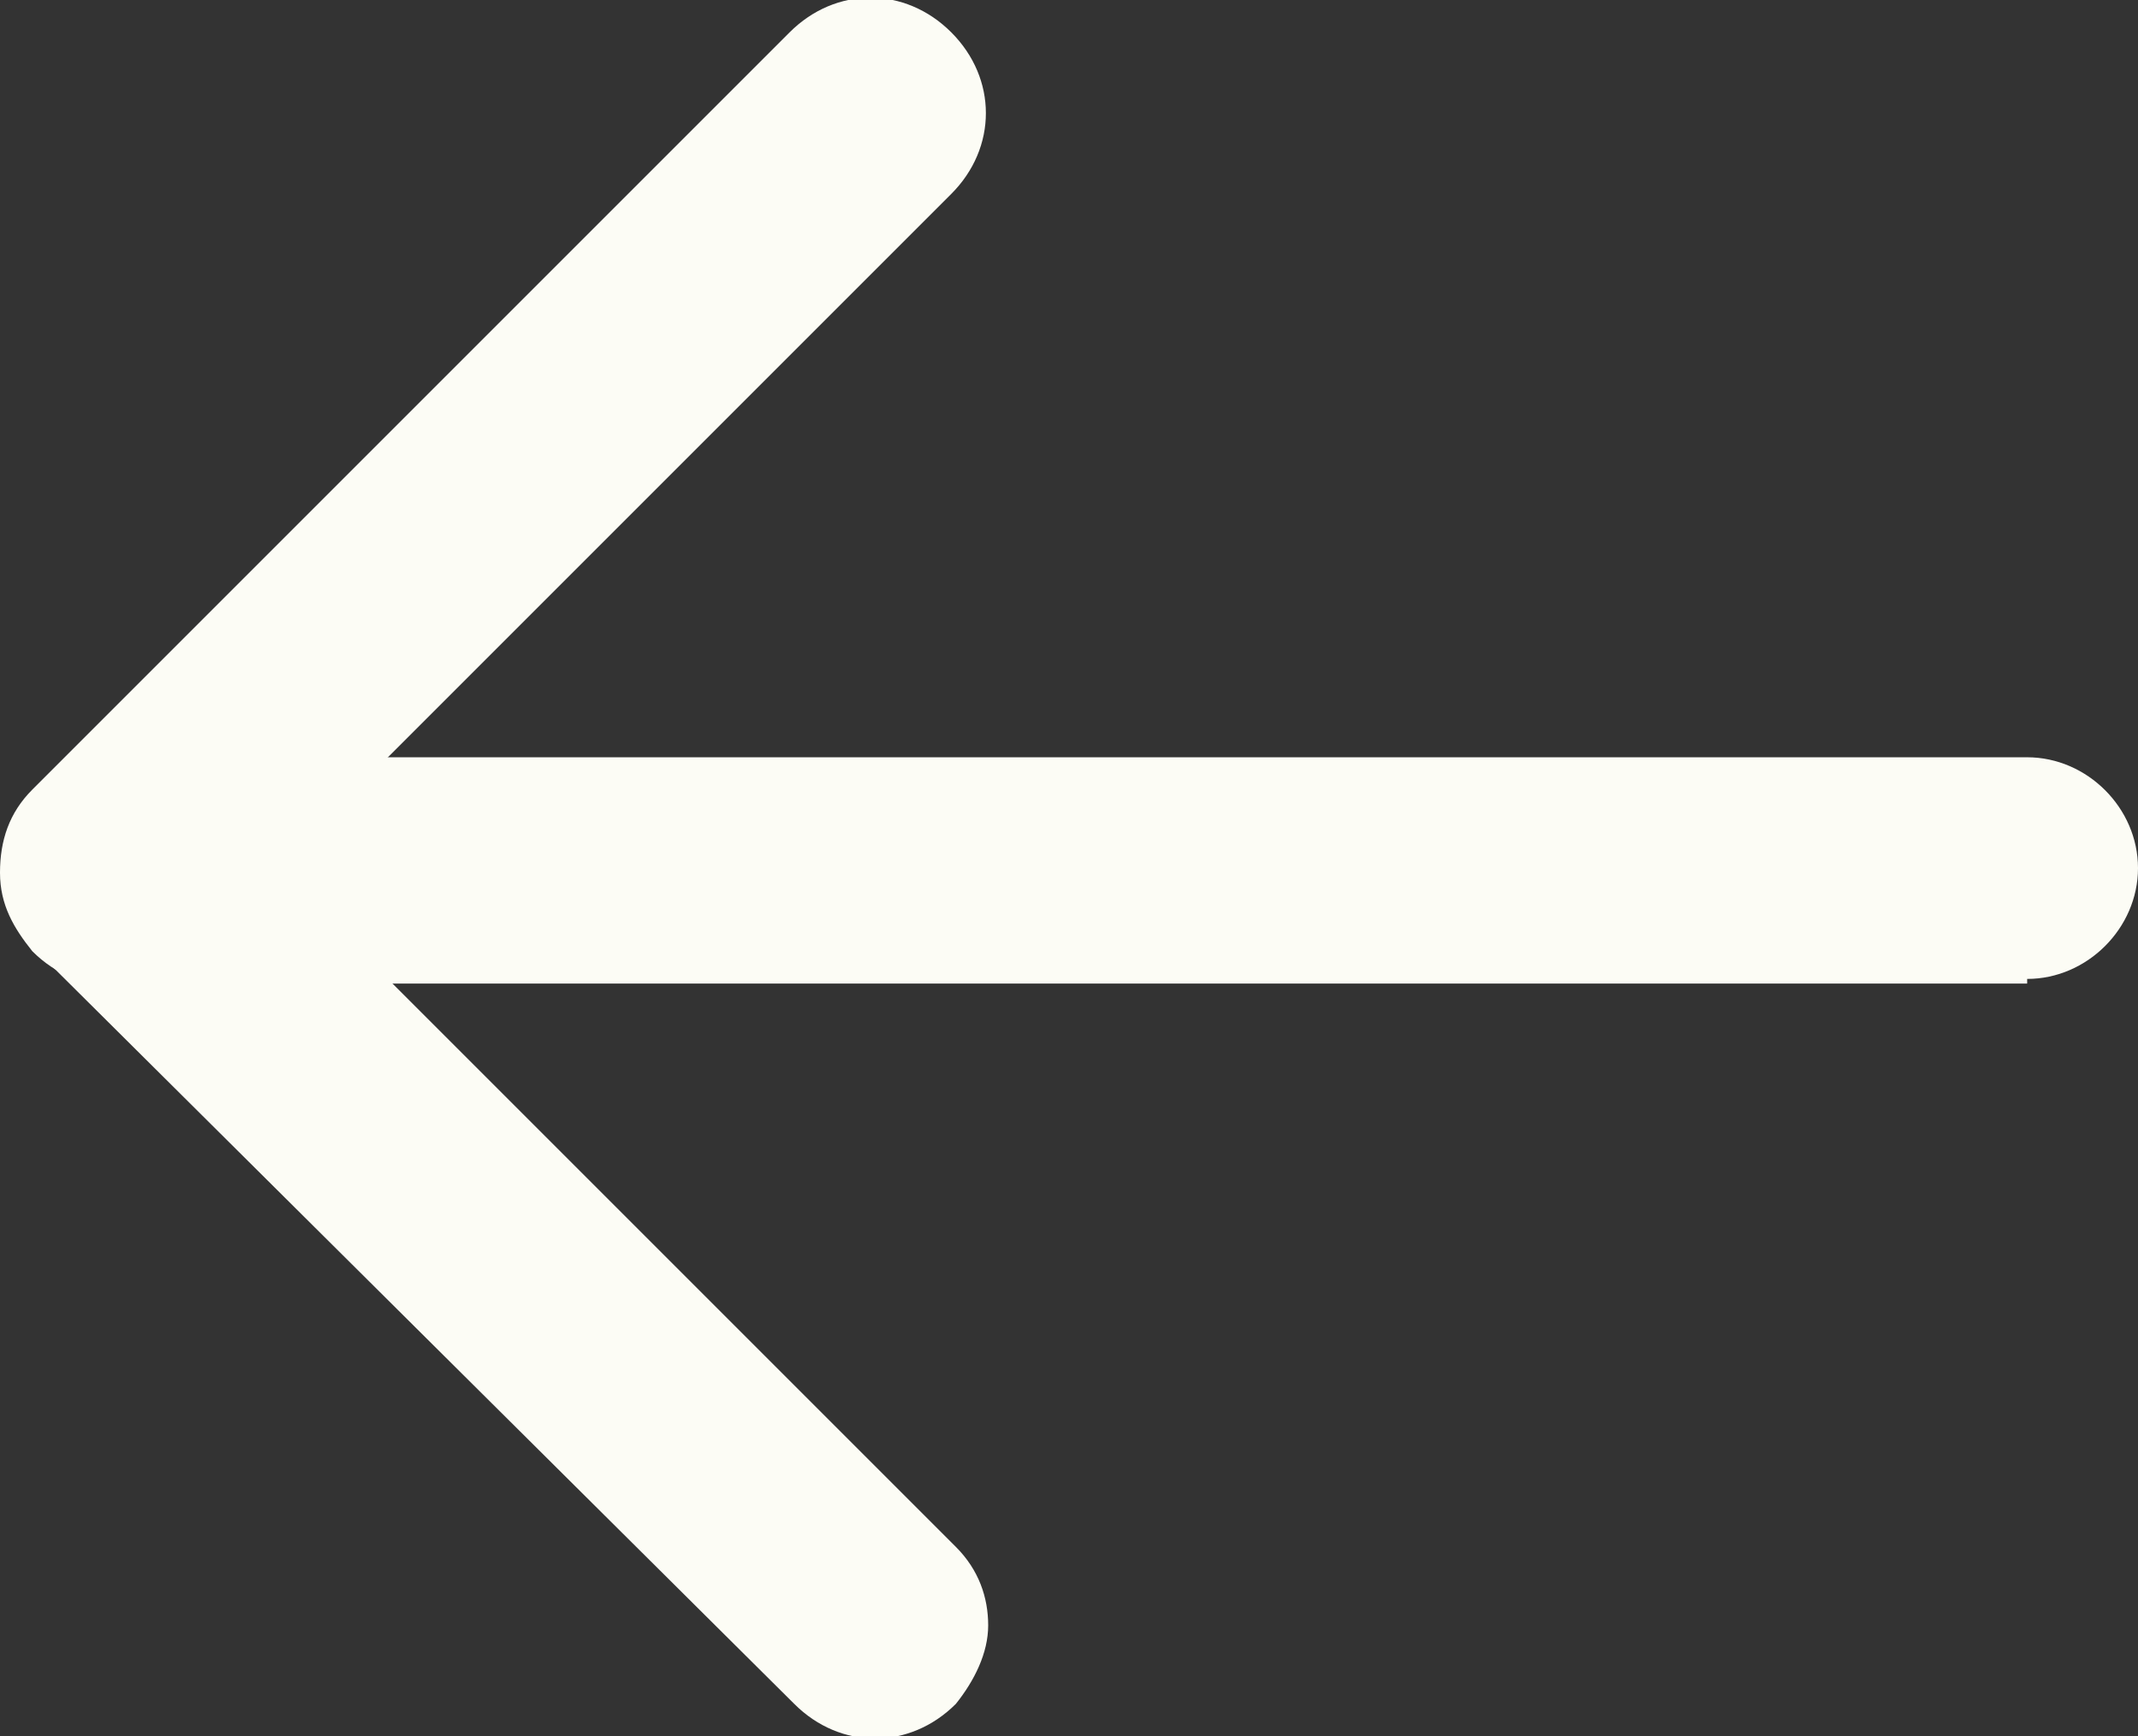
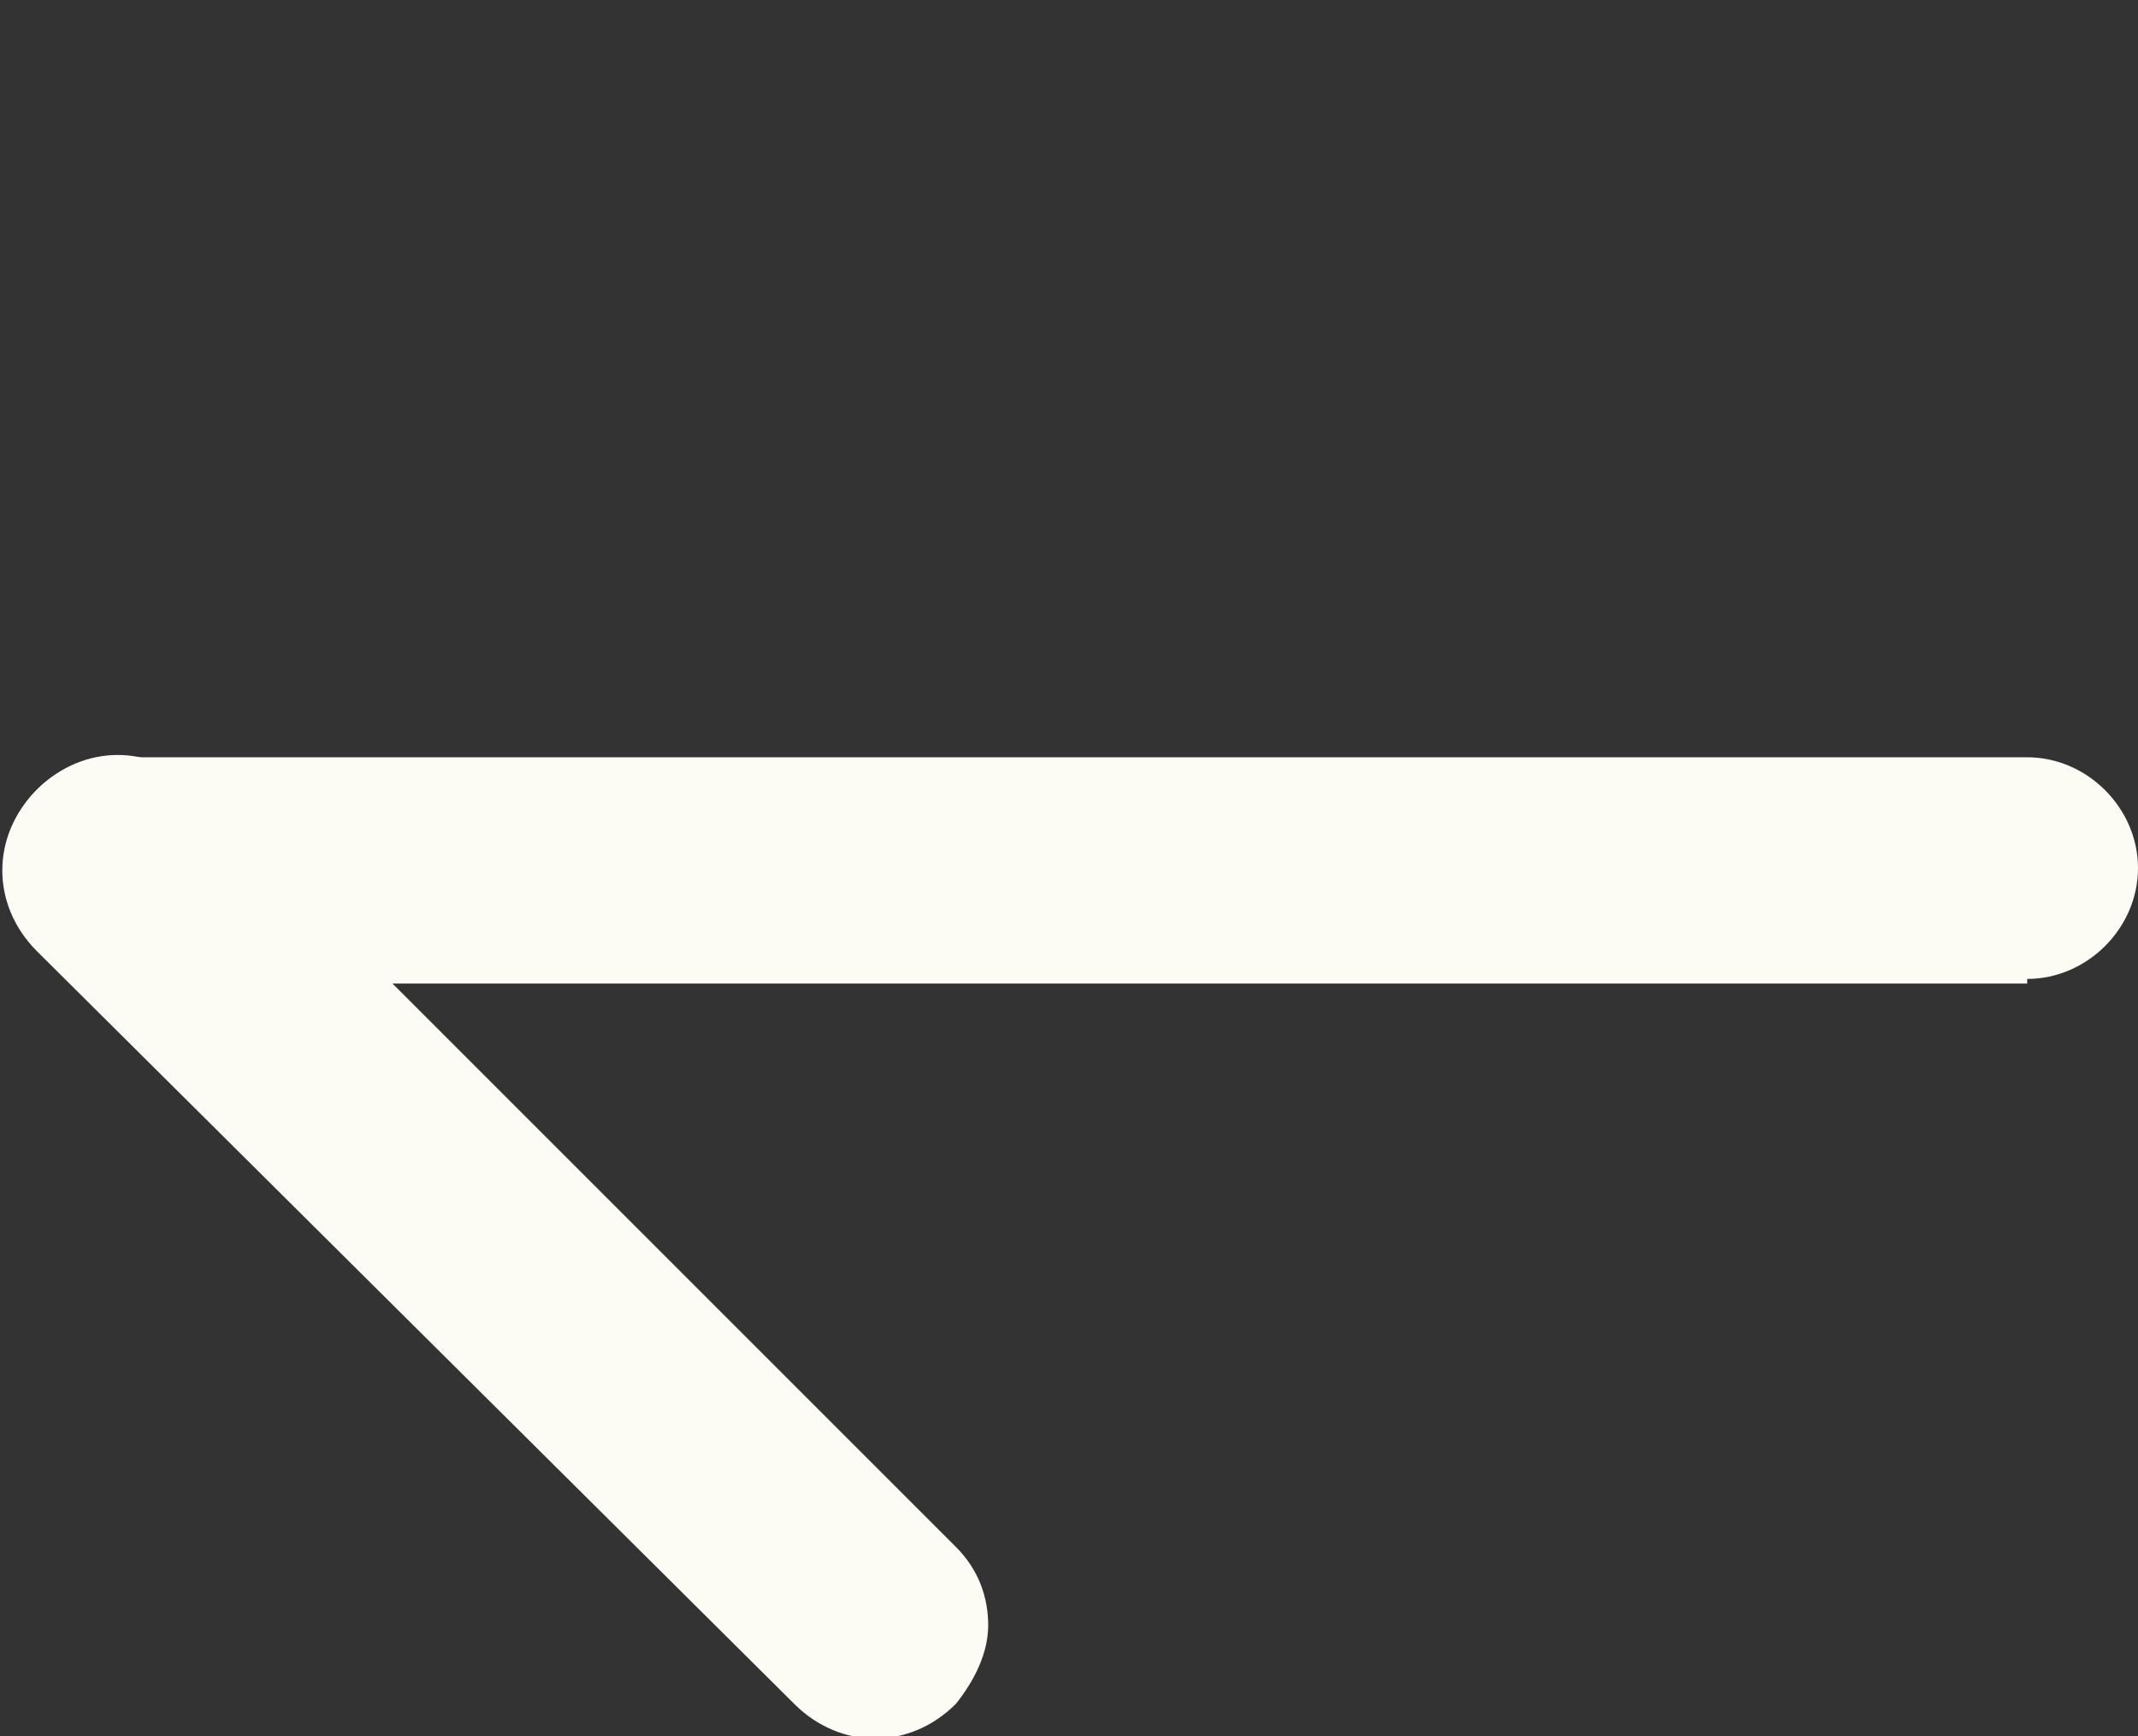
<svg xmlns="http://www.w3.org/2000/svg" version="1.1" id="side_panel" x="0px" y="0px" viewBox="0 0 46.3 37.6" style="enable-background:new 0 0 46.3 37.6;" xml:space="preserve">
  <rect x="0" y="0" width="46.3" height="37.6" fill="#333333" stroke="none" />
  <style type="text/css">
	.st0{fill:#FCFCF5;}
</style>
  <g>
    <g>
      <path class="st0" d="M43.9,21.2c1.3,0,2.4-1.1,2.4-2.4s-1.1-2.4-2.4-2.4H2.5c-0.7,0-1.3,0.3-1.7,0.7c-0.4,0.4-0.7,1-0.7,1.7    c0,1.4,1.1,2.5,2.4,2.5h41.4V21.2z" />
    </g>
    <g>
-       <path class="st0" d="M20.6,4.2c1-1,1-2.5,0-3.5s-2.5-1-3.5,0L0.7,17.1C0.2,17.6,0,18.2,0,18.9s0.3,1.2,0.7,1.7c1,1,2.5,1,3.5,0    L20.6,4.2z" />
-     </g>
+       </g>
    <g>
      <path class="st0" d="M0.8,20.6c-1-1-1-2.5,0-3.5s2.5-1,3.5,0l16.4,16.4c0.5,0.5,0.7,1.1,0.7,1.7s-0.3,1.2-0.7,1.7    c-1,1-2.5,1-3.5,0L0.8,20.6z" />
    </g>
  </g>
</svg>